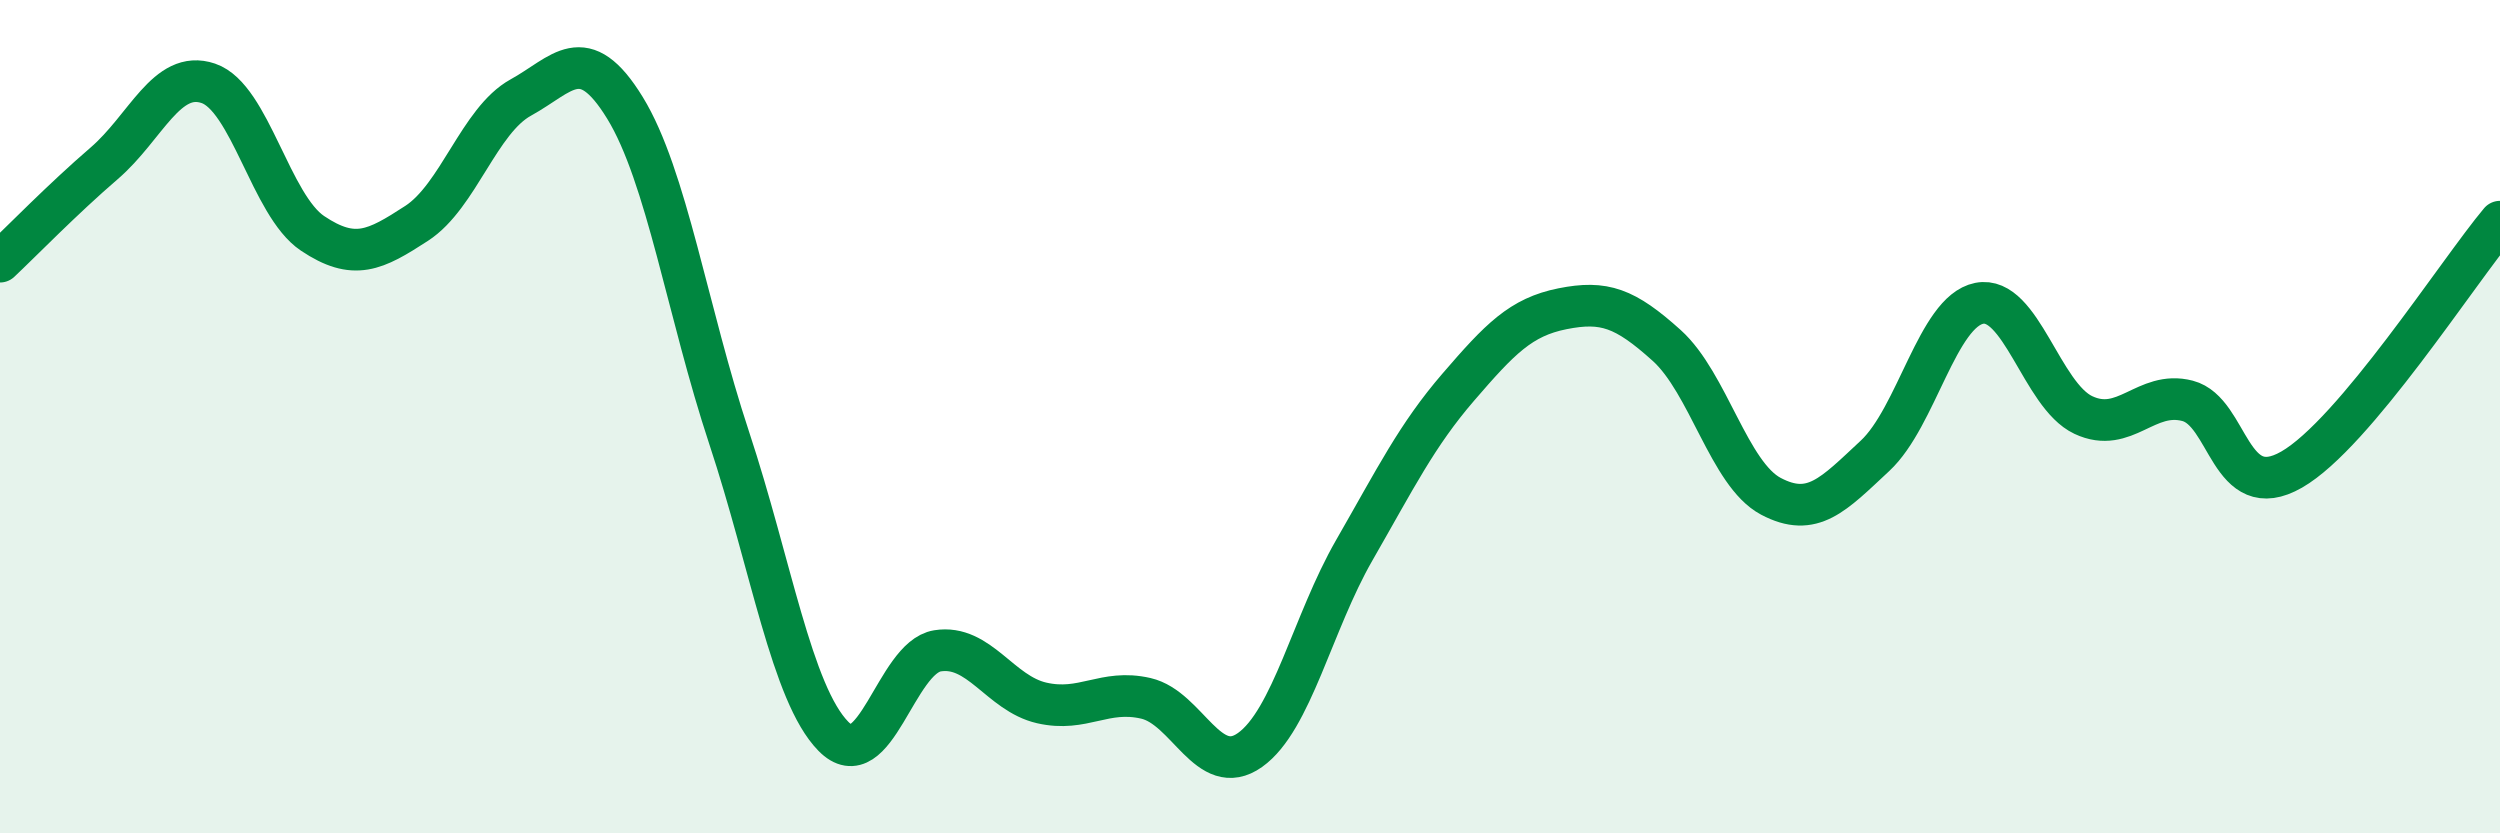
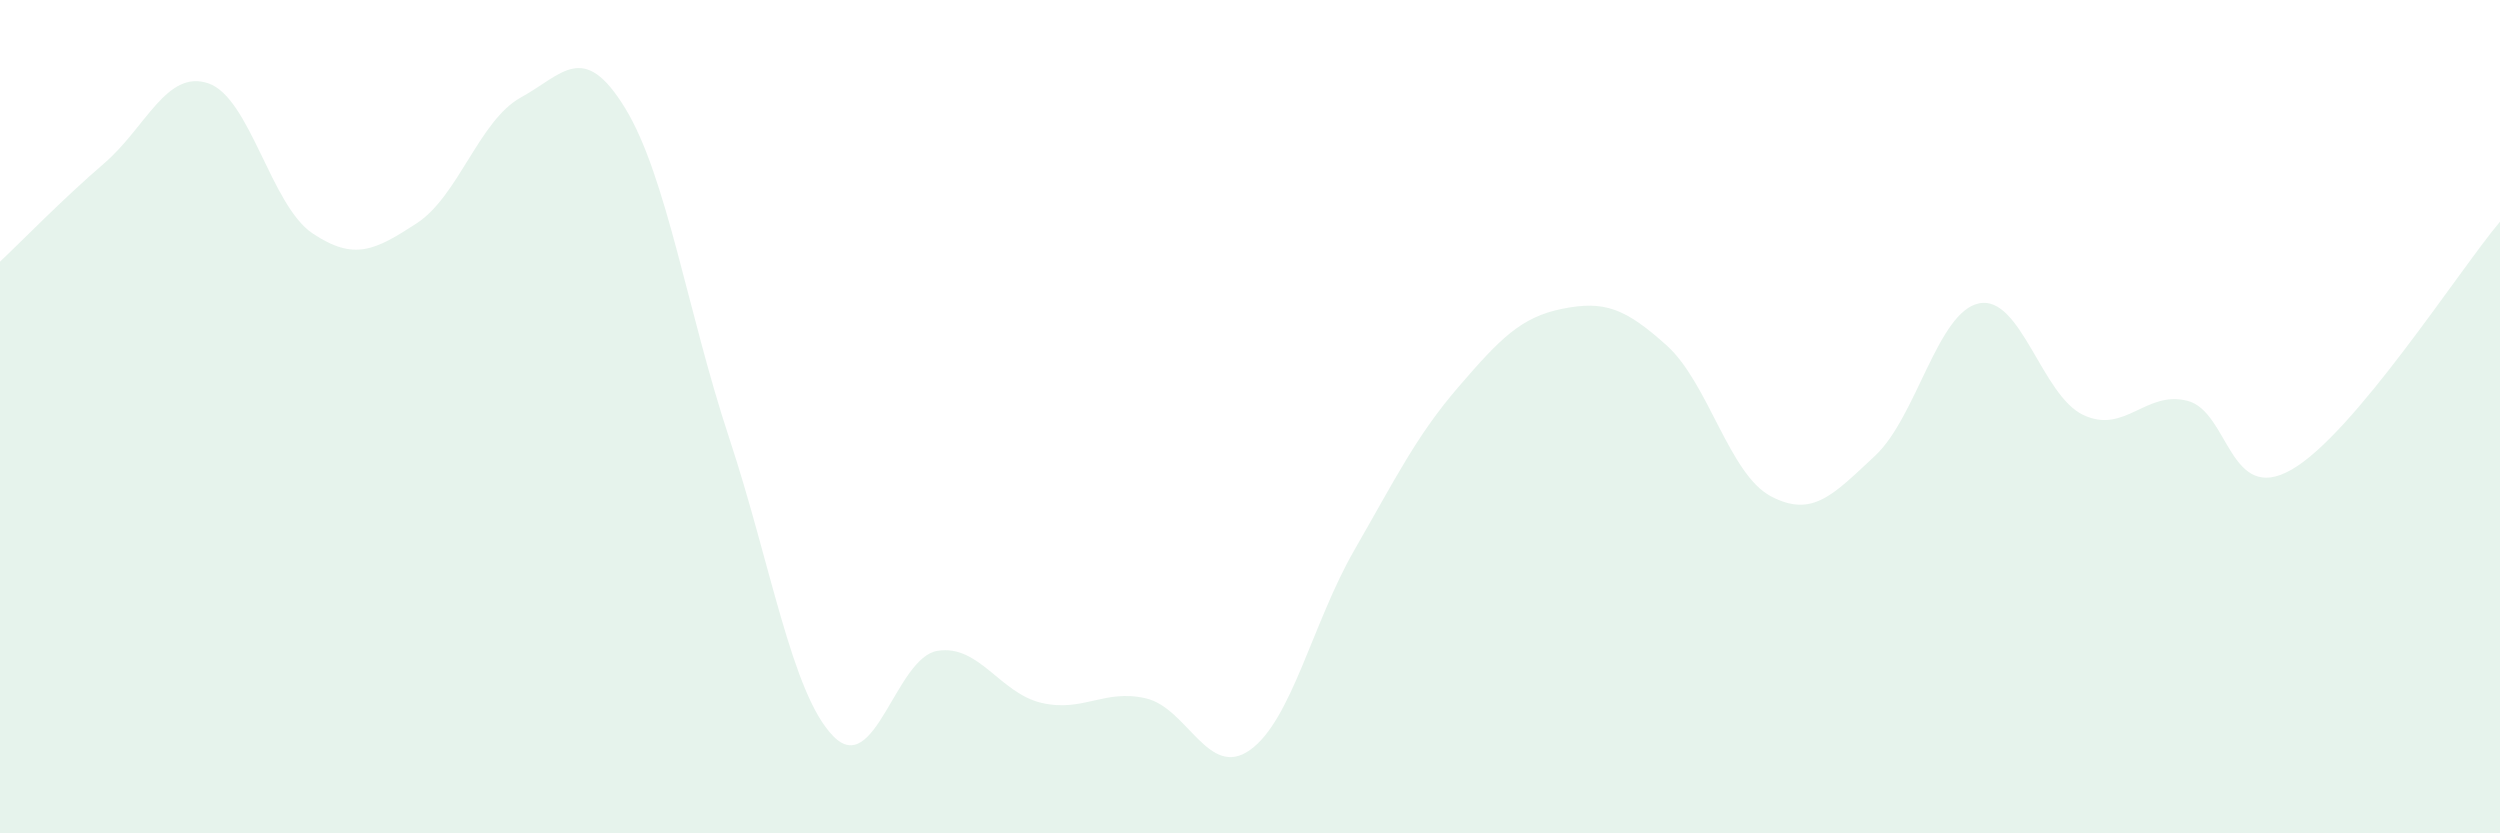
<svg xmlns="http://www.w3.org/2000/svg" width="60" height="20" viewBox="0 0 60 20">
  <path d="M 0,6.28 C 0.5,5.81 1.5,4.78 2.5,3.92 C 3.5,3.06 4,1.66 5,2 C 6,2.34 6.5,4.93 7.5,5.6 C 8.5,6.27 9,6.01 10,5.36 C 11,4.71 11.5,2.89 12.5,2.34 C 13.5,1.79 14,0.96 15,2.59 C 16,4.22 16.5,7.49 17.5,10.51 C 18.5,13.53 19,16.65 20,17.67 C 21,18.69 21.5,15.78 22.5,15.62 C 23.5,15.46 24,16.64 25,16.87 C 26,17.1 26.5,16.53 27.5,16.76 C 28.5,16.99 29,18.71 30,18 C 31,17.29 31.5,14.95 32.5,13.21 C 33.5,11.47 34,10.45 35,9.29 C 36,8.13 36.5,7.61 37.5,7.41 C 38.5,7.21 39,7.39 40,8.29 C 41,9.19 41.5,11.38 42.5,11.91 C 43.5,12.44 44,11.87 45,10.94 C 46,10.01 46.5,7.48 47.5,7.28 C 48.5,7.08 49,9.49 50,9.96 C 51,10.43 51.5,9.36 52.5,9.62 C 53.5,9.88 53.5,12.13 55,11.27 C 56.5,10.41 59,6.51 60,5.32L60 20L0 20Z" fill="#008740" opacity="0.1" stroke-linecap="round" stroke-linejoin="round" />
-   <path d="M 0,6.28 C 0.5,5.81 1.5,4.78 2.5,3.92 C 3.5,3.06 4,1.66 5,2 C 6,2.34 6.5,4.93 7.5,5.6 C 8.5,6.27 9,6.01 10,5.36 C 11,4.71 11.5,2.89 12.5,2.34 C 13.5,1.79 14,0.96 15,2.59 C 16,4.22 16.5,7.49 17.5,10.51 C 18.5,13.53 19,16.65 20,17.67 C 21,18.69 21.5,15.78 22.5,15.62 C 23.5,15.46 24,16.64 25,16.87 C 26,17.1 26.5,16.53 27.5,16.76 C 28.5,16.99 29,18.71 30,18 C 31,17.29 31.5,14.95 32.5,13.21 C 33.5,11.47 34,10.45 35,9.29 C 36,8.13 36.5,7.61 37.5,7.41 C 38.5,7.21 39,7.39 40,8.29 C 41,9.19 41.5,11.38 42.5,11.91 C 43.5,12.44 44,11.87 45,10.94 C 46,10.01 46.5,7.48 47.5,7.28 C 48.5,7.08 49,9.49 50,9.96 C 51,10.43 51.5,9.36 52.5,9.62 C 53.5,9.88 53.5,12.13 55,11.27 C 56.5,10.41 59,6.51 60,5.32" stroke="#008740" stroke-width="1" fill="none" stroke-linecap="round" stroke-linejoin="round" />
</svg>